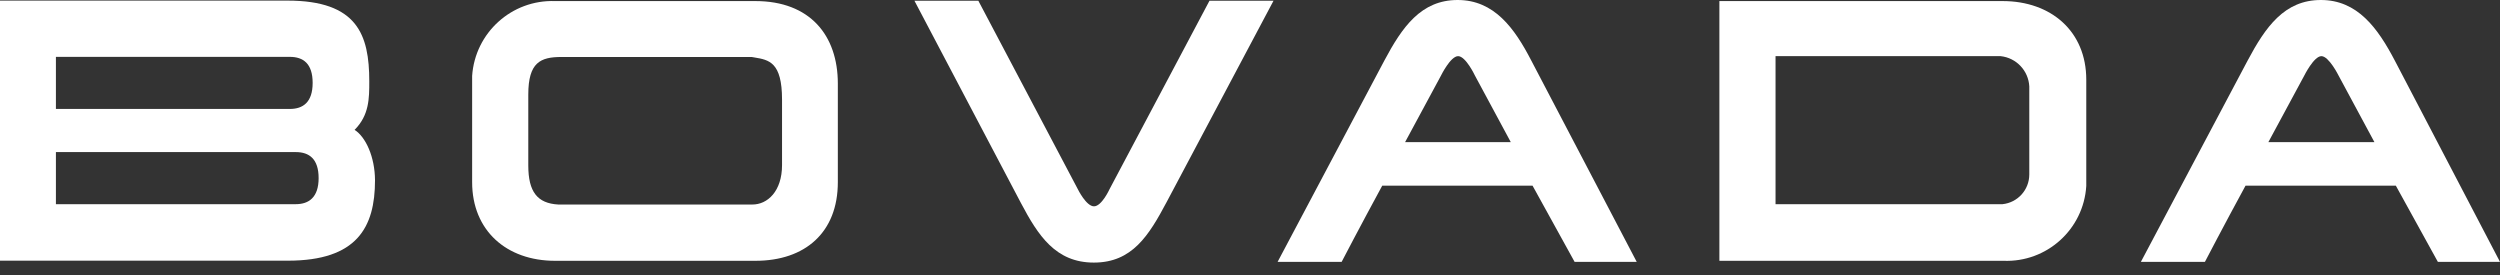
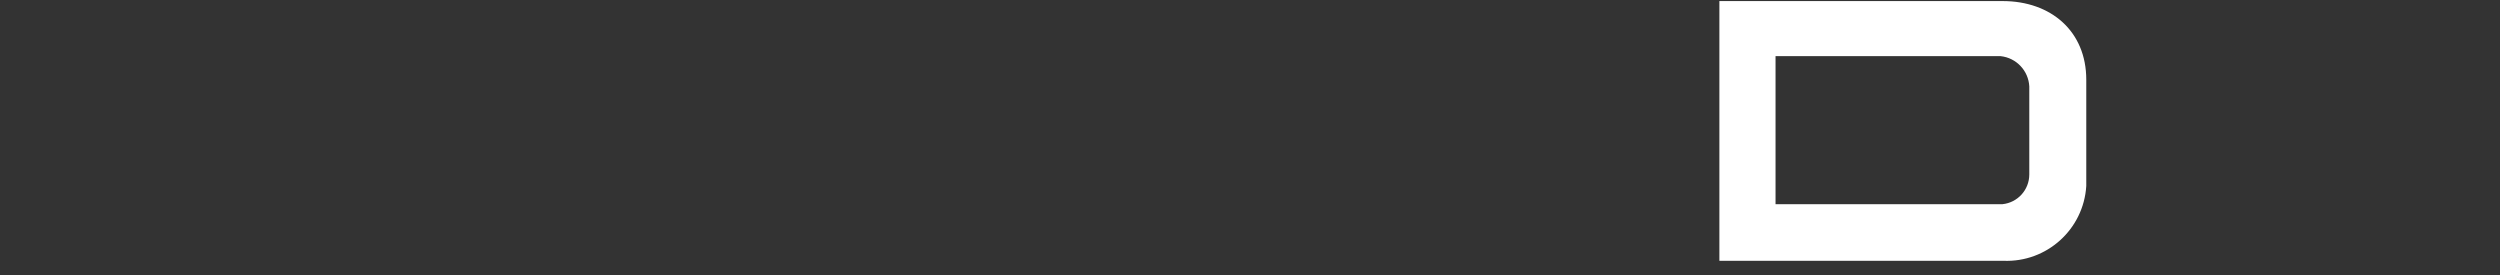
<svg xmlns="http://www.w3.org/2000/svg" width="200" height="22" viewBox="0 0 200 22" fill="none">
  <rect x="0" y="0" width="200" height="22" fill="#333333" stroke="none" />
  <g>
-     <path fill-rule="evenodd" clip-rule="evenodd" d="M60.432 20.864C64.418 20.864 67.027 18.589 67.027 14.575V6.69C67.027 2.81 64.781 0.086 60.432 0.086H44.404C40.941 -0.035 38.006 2.612 37.771 6.069V14.575C37.771 18.446 40.524 20.864 44.404 20.864H60.432ZM60.353 4.596C61.513 4.79 62.563 4.965 62.563 7.971V13.209C62.563 15.292 61.407 16.372 60.174 16.362H44.662C42.99 16.267 42.263 15.349 42.263 13.237V7.56C42.263 4.989 43.238 4.559 44.911 4.559H60.136C60.208 4.572 60.281 4.584 60.353 4.596Z" fill="white" />
    <path fill-rule="evenodd" clip-rule="evenodd" d="M160.212 0.086H137.551V20.864H160.279C163.746 21.001 166.687 18.344 166.902 14.881V6.375C166.902 2.504 164.083 0.086 160.212 0.086ZM160.203 16.334H142.043V4.492H160.05C161.304 4.626 162.276 5.651 162.343 6.91V13.963C162.34 15.185 161.417 16.207 160.203 16.334Z" fill="white" />
-     <path fill-rule="evenodd" clip-rule="evenodd" d="M116.611 0C119.535 0 121.16 2.246 122.508 4.855L130.938 20.95H125.968L122.603 14.852H110.58C108.822 18.083 107.331 20.95 107.331 20.95H102.208L110.743 4.855C112.176 2.16 113.686 0 116.611 0ZM115.273 6.059L112.406 11.373H120.864L117.997 6.05C117.997 6.05 117.261 4.492 116.649 4.492C116.037 4.492 115.273 6.059 115.273 6.059Z" fill="white" />
-     <path d="M86.228 15.139C86.228 15.139 86.897 16.506 87.518 16.506C88.139 16.506 88.76 15.139 88.76 15.139L96.76 0.057H101.883L93.338 16.152C91.905 18.847 90.576 21.007 87.508 21.007C84.441 21.007 83.045 18.828 81.678 16.248L73.153 0.057H78.266L86.228 15.139Z" fill="white" />
-     <path fill-rule="evenodd" clip-rule="evenodd" d="M28.367 10.389C29.542 9.213 29.542 7.856 29.542 6.509C29.542 2.772 28.586 0.048 22.995 0.048H0V20.854H23.034C28.558 20.854 30.001 18.188 30.001 14.422C29.991 12.549 29.256 10.953 28.367 10.389ZM4.473 4.549H23.186C24.257 4.549 25.012 5.085 25.012 6.633C25.012 8.181 24.238 8.716 23.186 8.716H4.473V4.549ZM4.473 16.334H23.664C24.706 16.334 25.49 15.789 25.49 14.25C25.49 12.711 24.735 12.167 23.664 12.167H4.473V16.334Z" fill="white" />
-     <path fill-rule="evenodd" clip-rule="evenodd" d="M185.673 0C188.598 0 190.223 2.246 191.589 4.855L200 20.95H195.03L191.666 14.852H179.643C177.884 18.083 176.393 20.95 176.393 20.95H171.27L179.805 4.855C181.239 2.16 182.749 0 185.673 0ZM184.335 6.059L181.468 11.373H189.955L187.088 6.05C187.088 6.05 186.314 4.492 185.712 4.492C185.11 4.492 184.335 6.059 184.335 6.059Z" fill="white" />
  </g>
</svg>